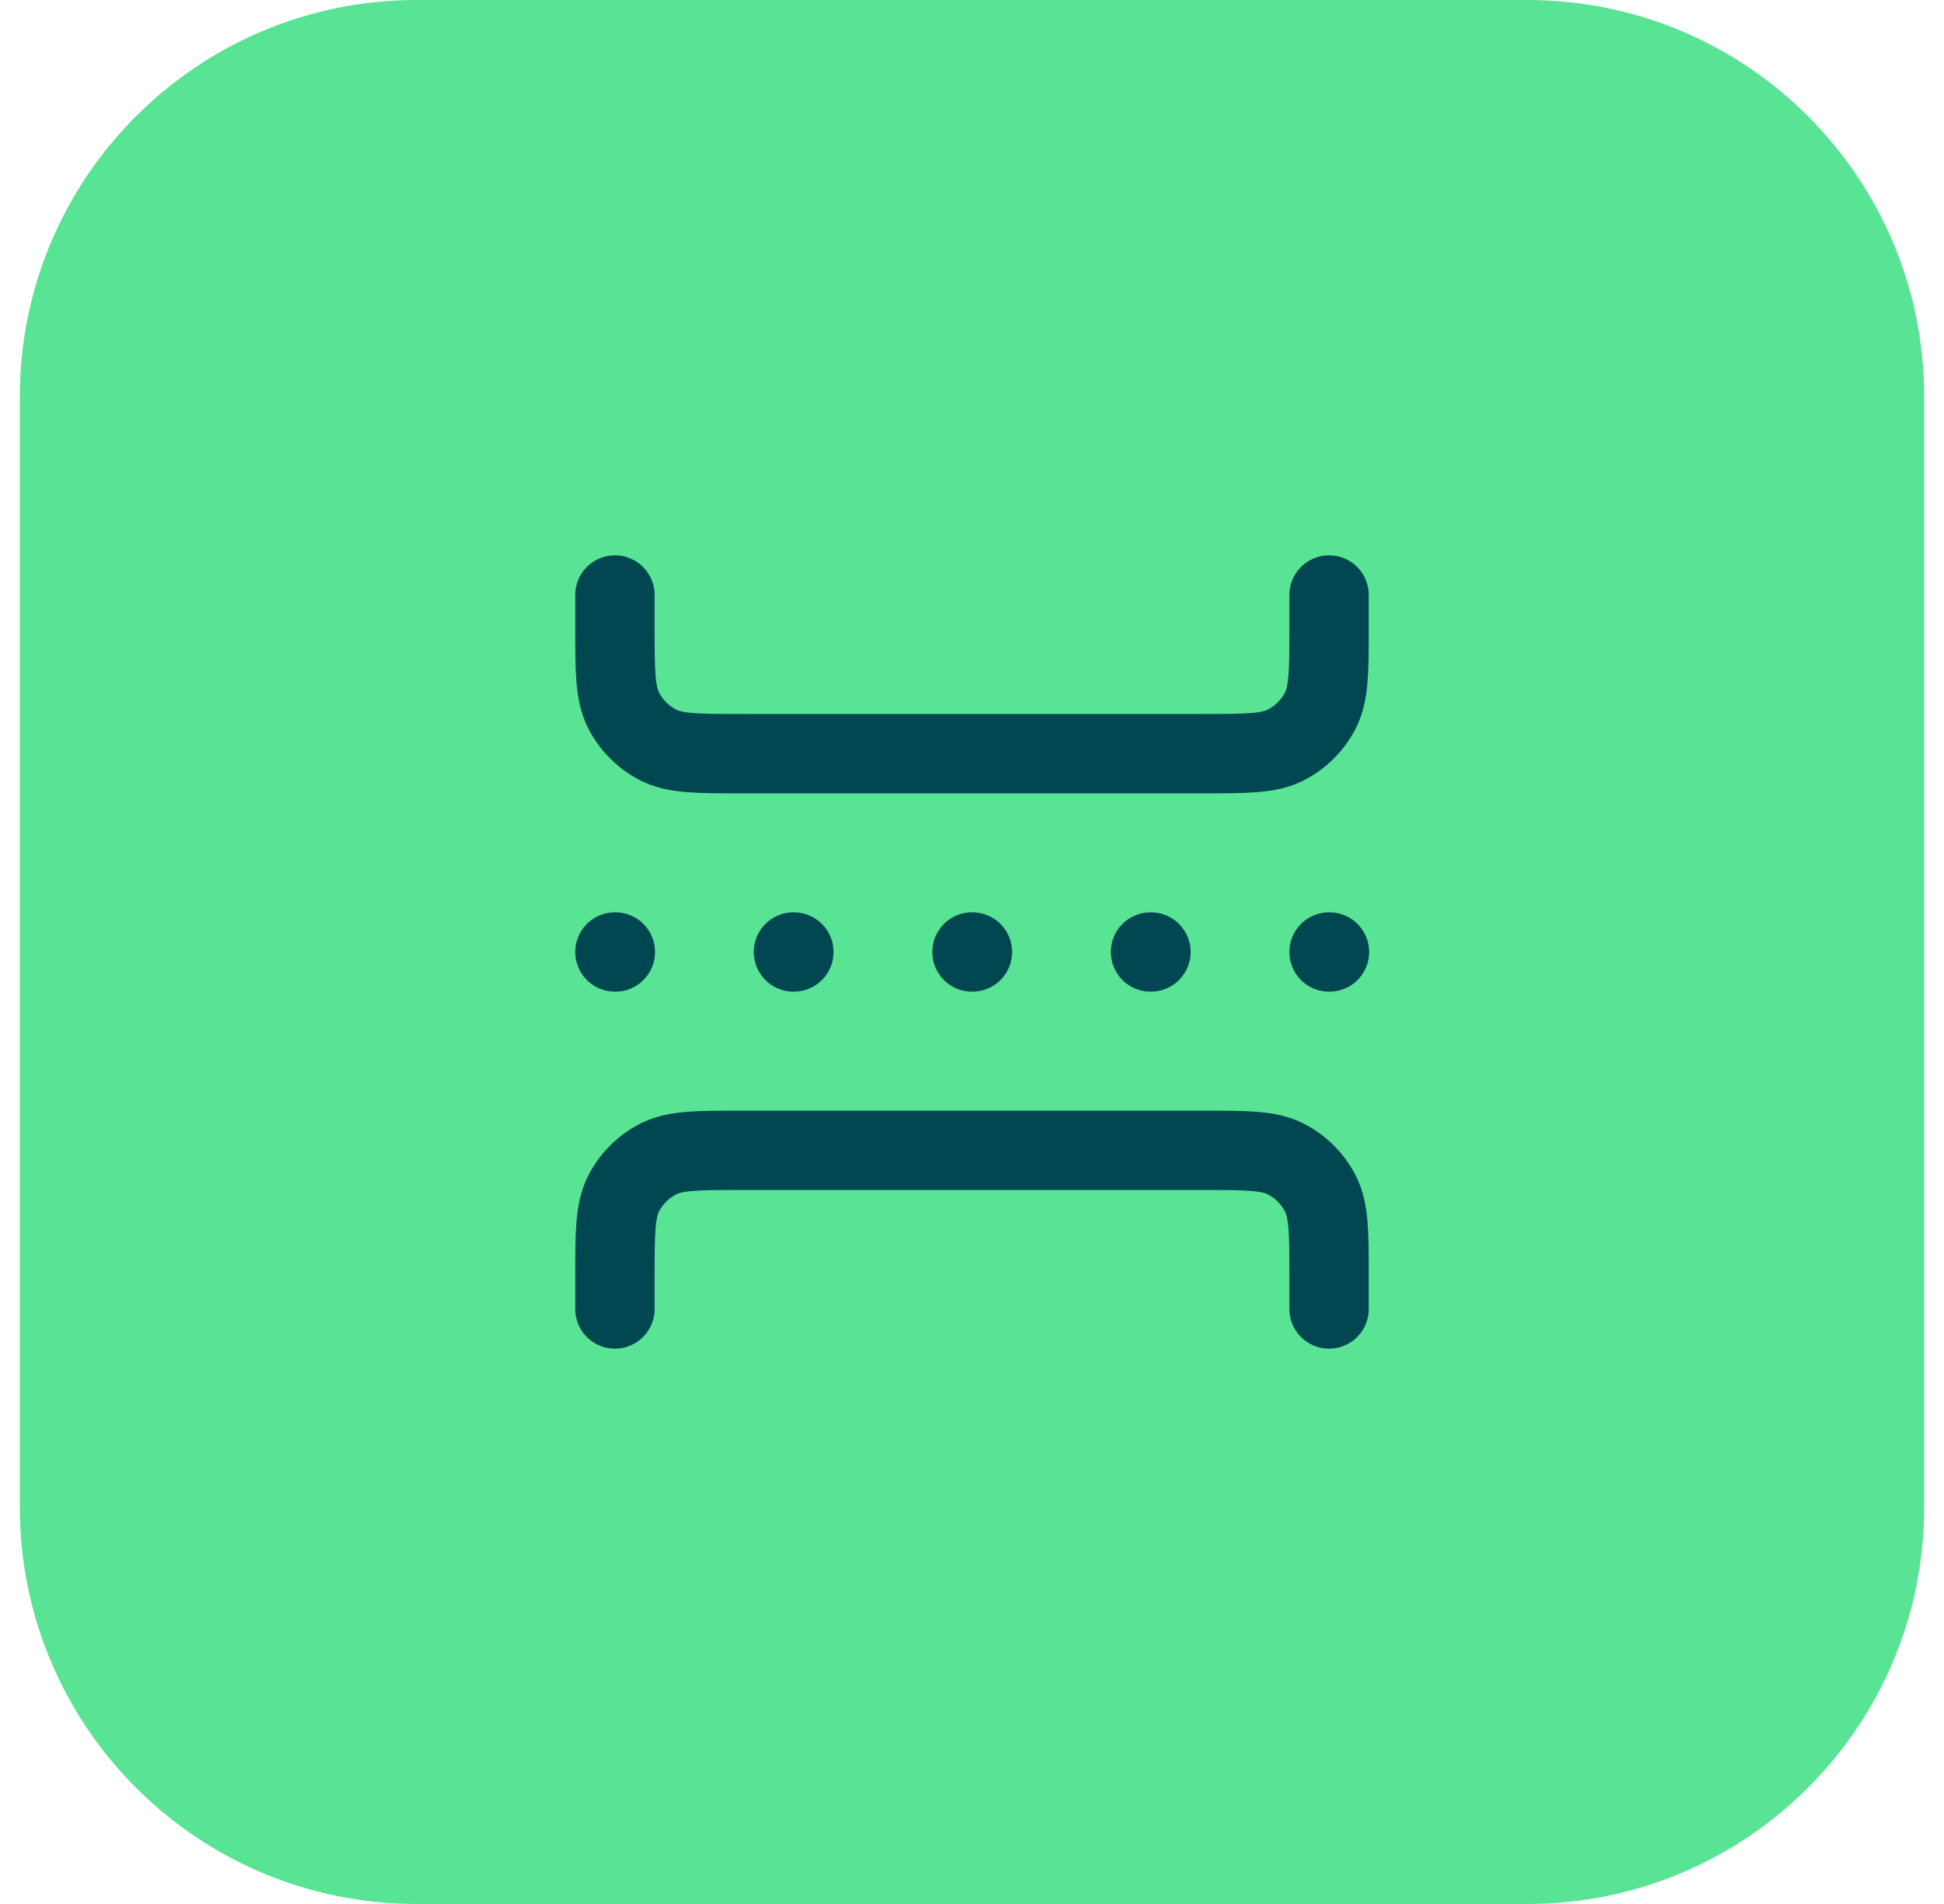
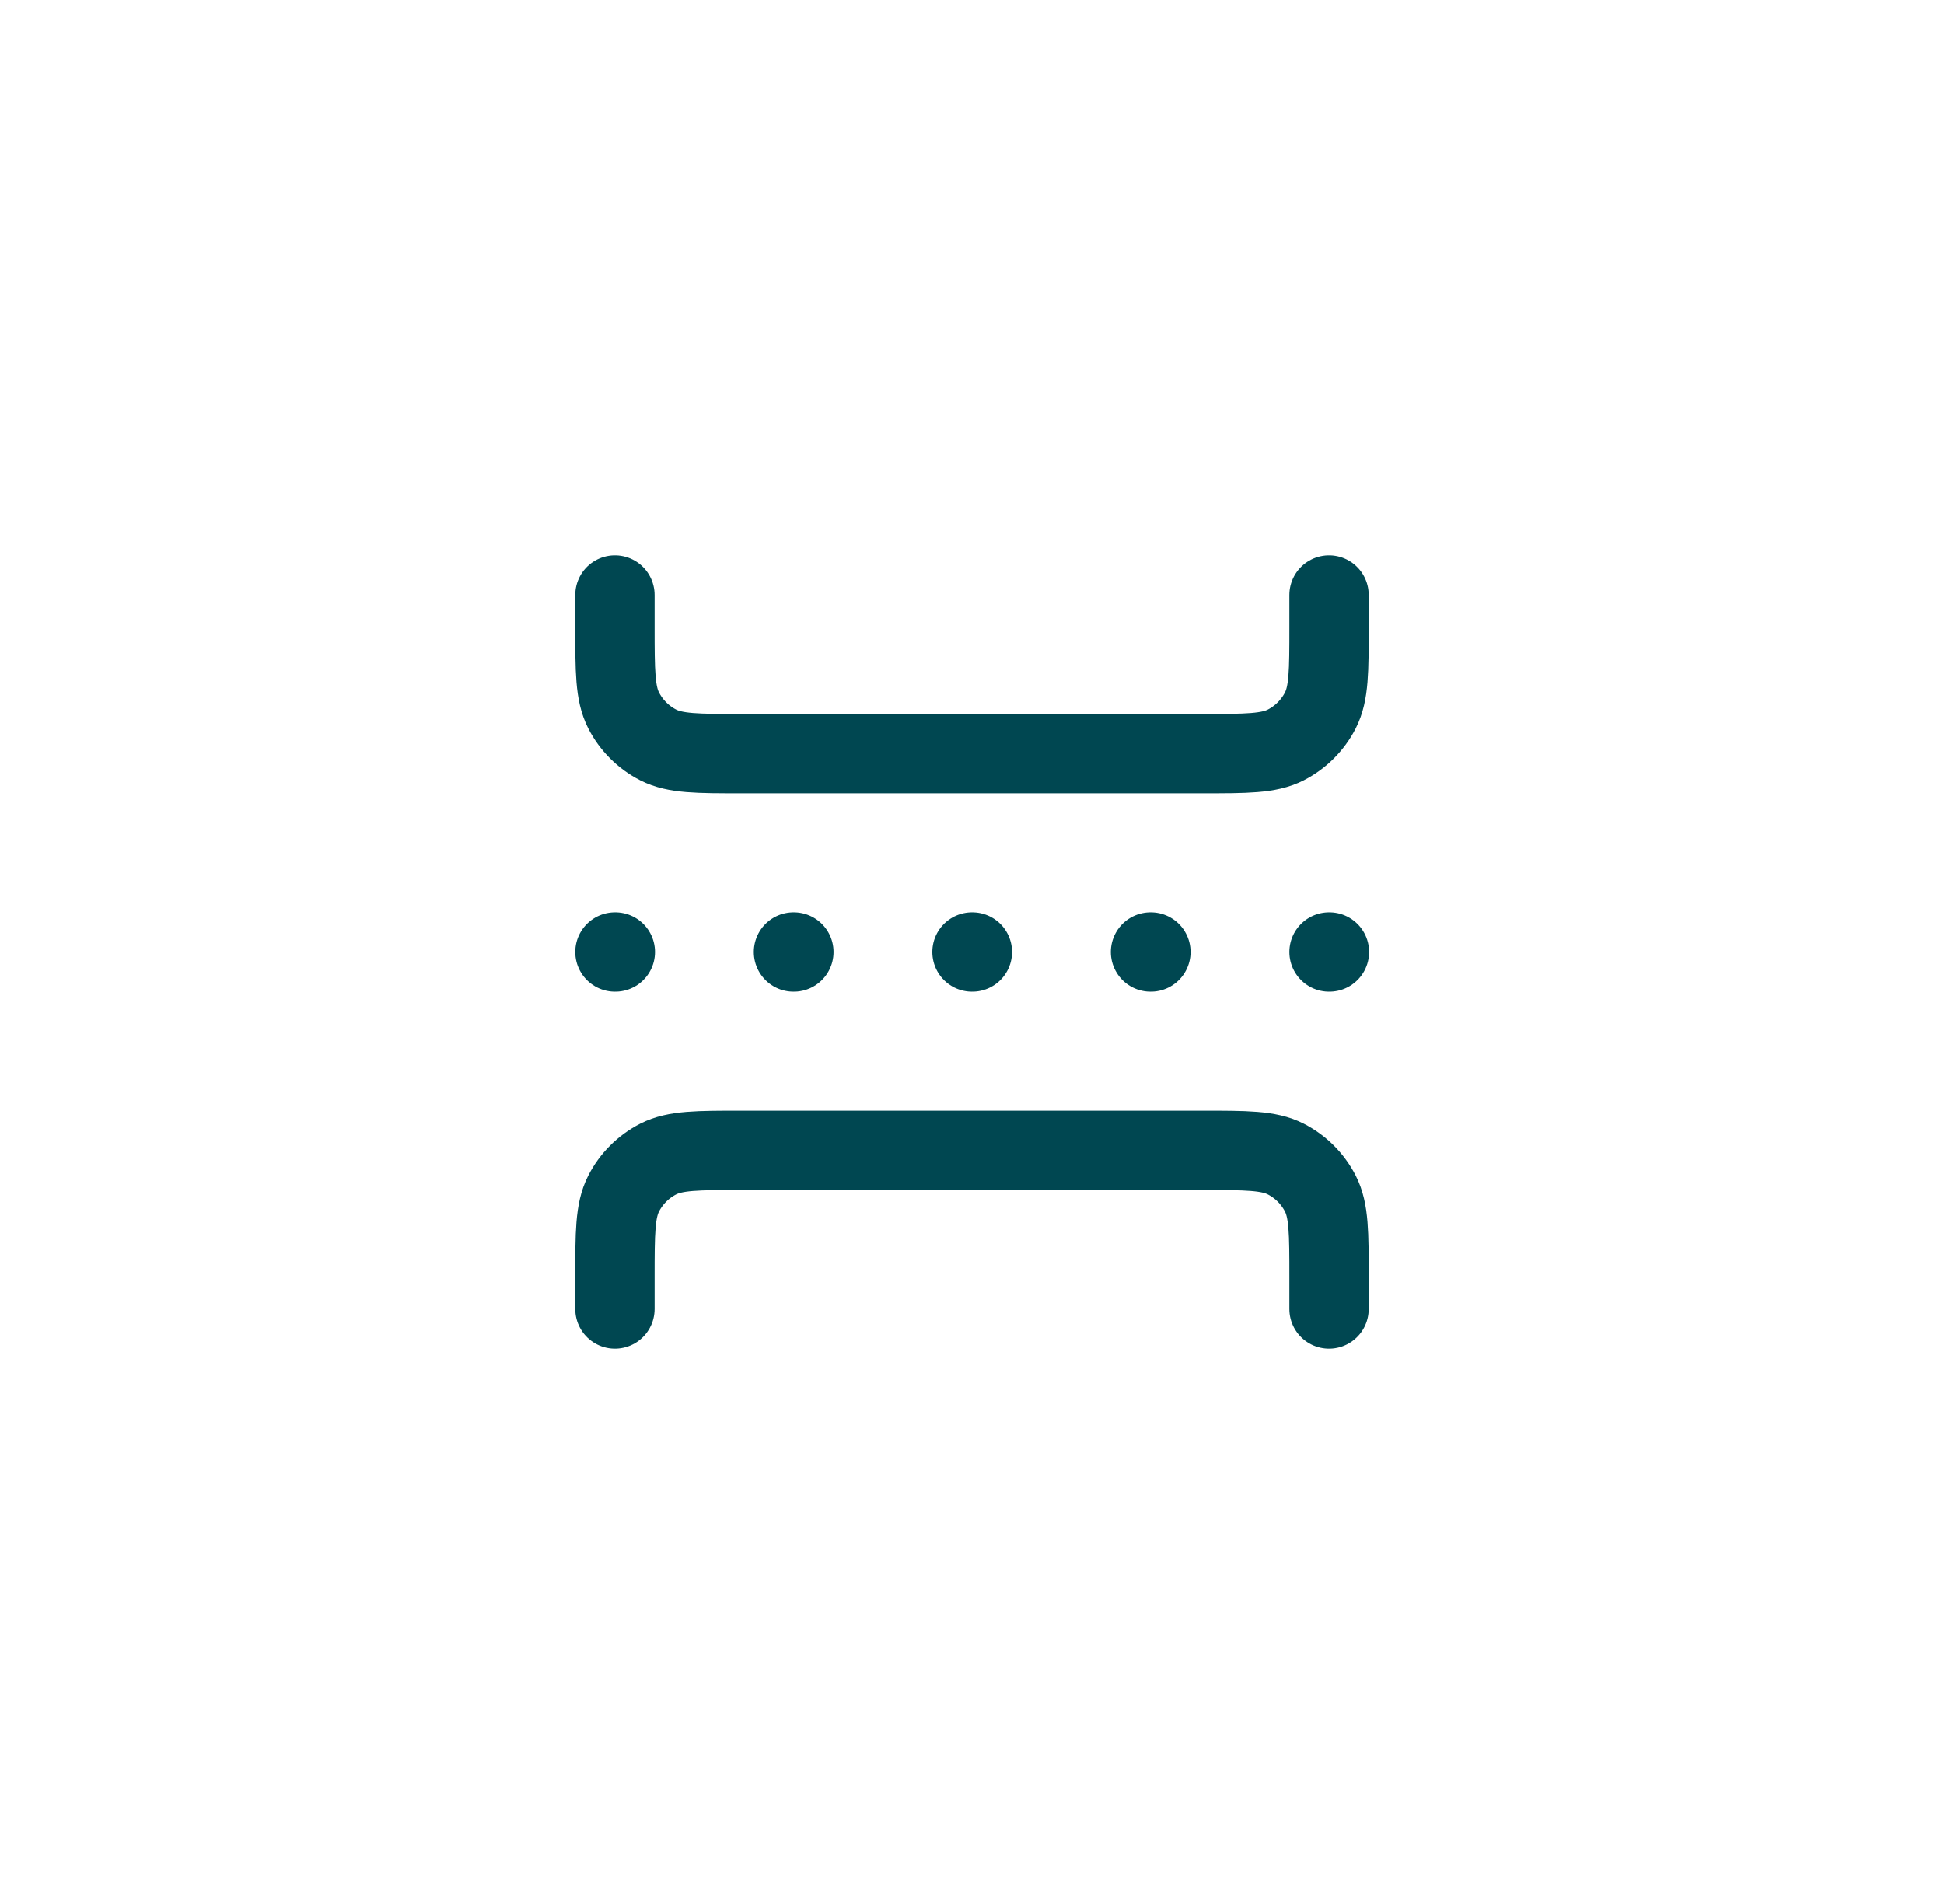
<svg xmlns="http://www.w3.org/2000/svg" width="49" height="48" viewBox="0 0 49 48" fill="none">
-   <path d="M0.5 10C0.5 4.477 4.977 0 10.5 0H38.5C44.023 0 48.5 4.477 48.5 10V38C48.5 43.523 44.023 48 38.5 48H10.5C4.977 48 0.5 43.523 0.5 38V10Z" fill="#59E395" />
  <path d="M15.5 24H15.51M20 24H20.01M29 24H29.01M24.5 24H24.51M33.5 24H33.51M33.5 33V32.2C33.5 31.08 33.5 30.52 33.282 30.092C33.09 29.716 32.784 29.41 32.408 29.218C31.98 29 31.42 29 30.3 29H18.7C17.58 29 17.02 29 16.592 29.218C16.216 29.41 15.91 29.716 15.718 30.092C15.5 30.52 15.5 31.08 15.5 32.2V33M33.5 15V15.8C33.5 16.92 33.5 17.48 33.282 17.908C33.09 18.284 32.784 18.59 32.408 18.782C31.98 19 31.42 19 30.3 19H18.7C17.58 19 17.02 19 16.592 18.782C16.216 18.59 15.91 18.284 15.718 17.908C15.5 17.48 15.5 16.92 15.5 15.8V15" stroke="#004751" stroke-width="2" stroke-linecap="round" stroke-linejoin="round" />
</svg>